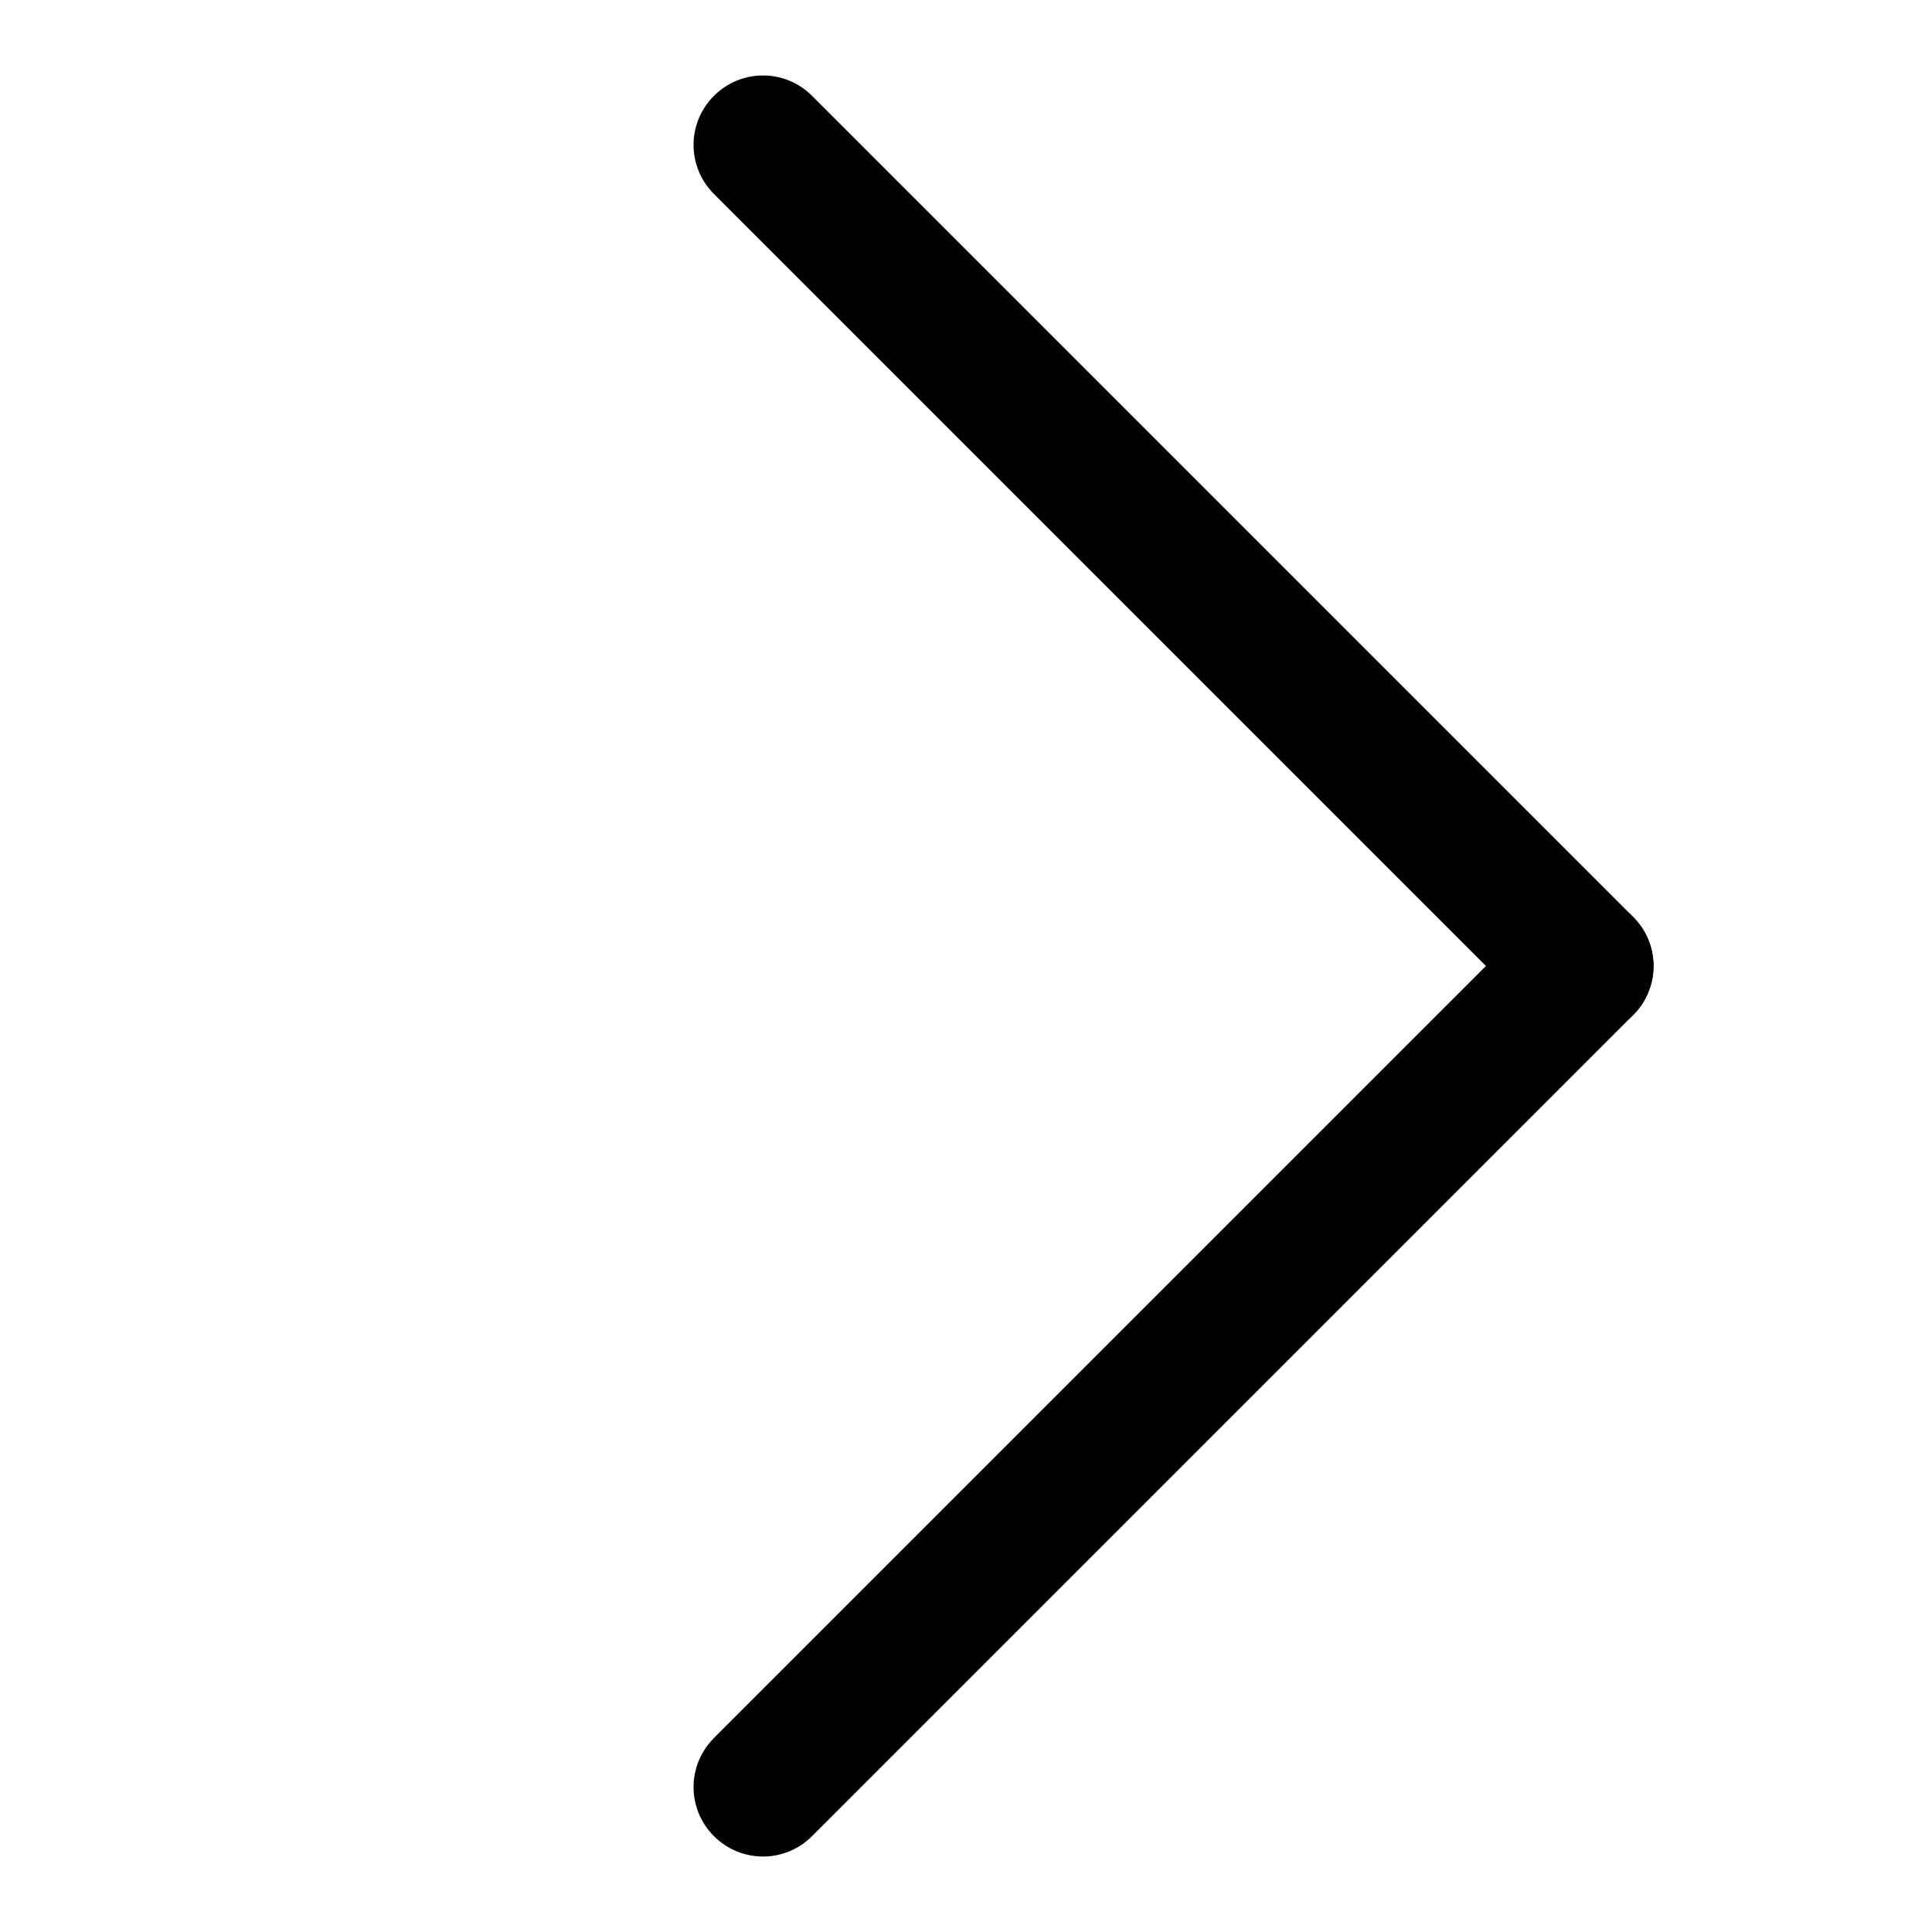
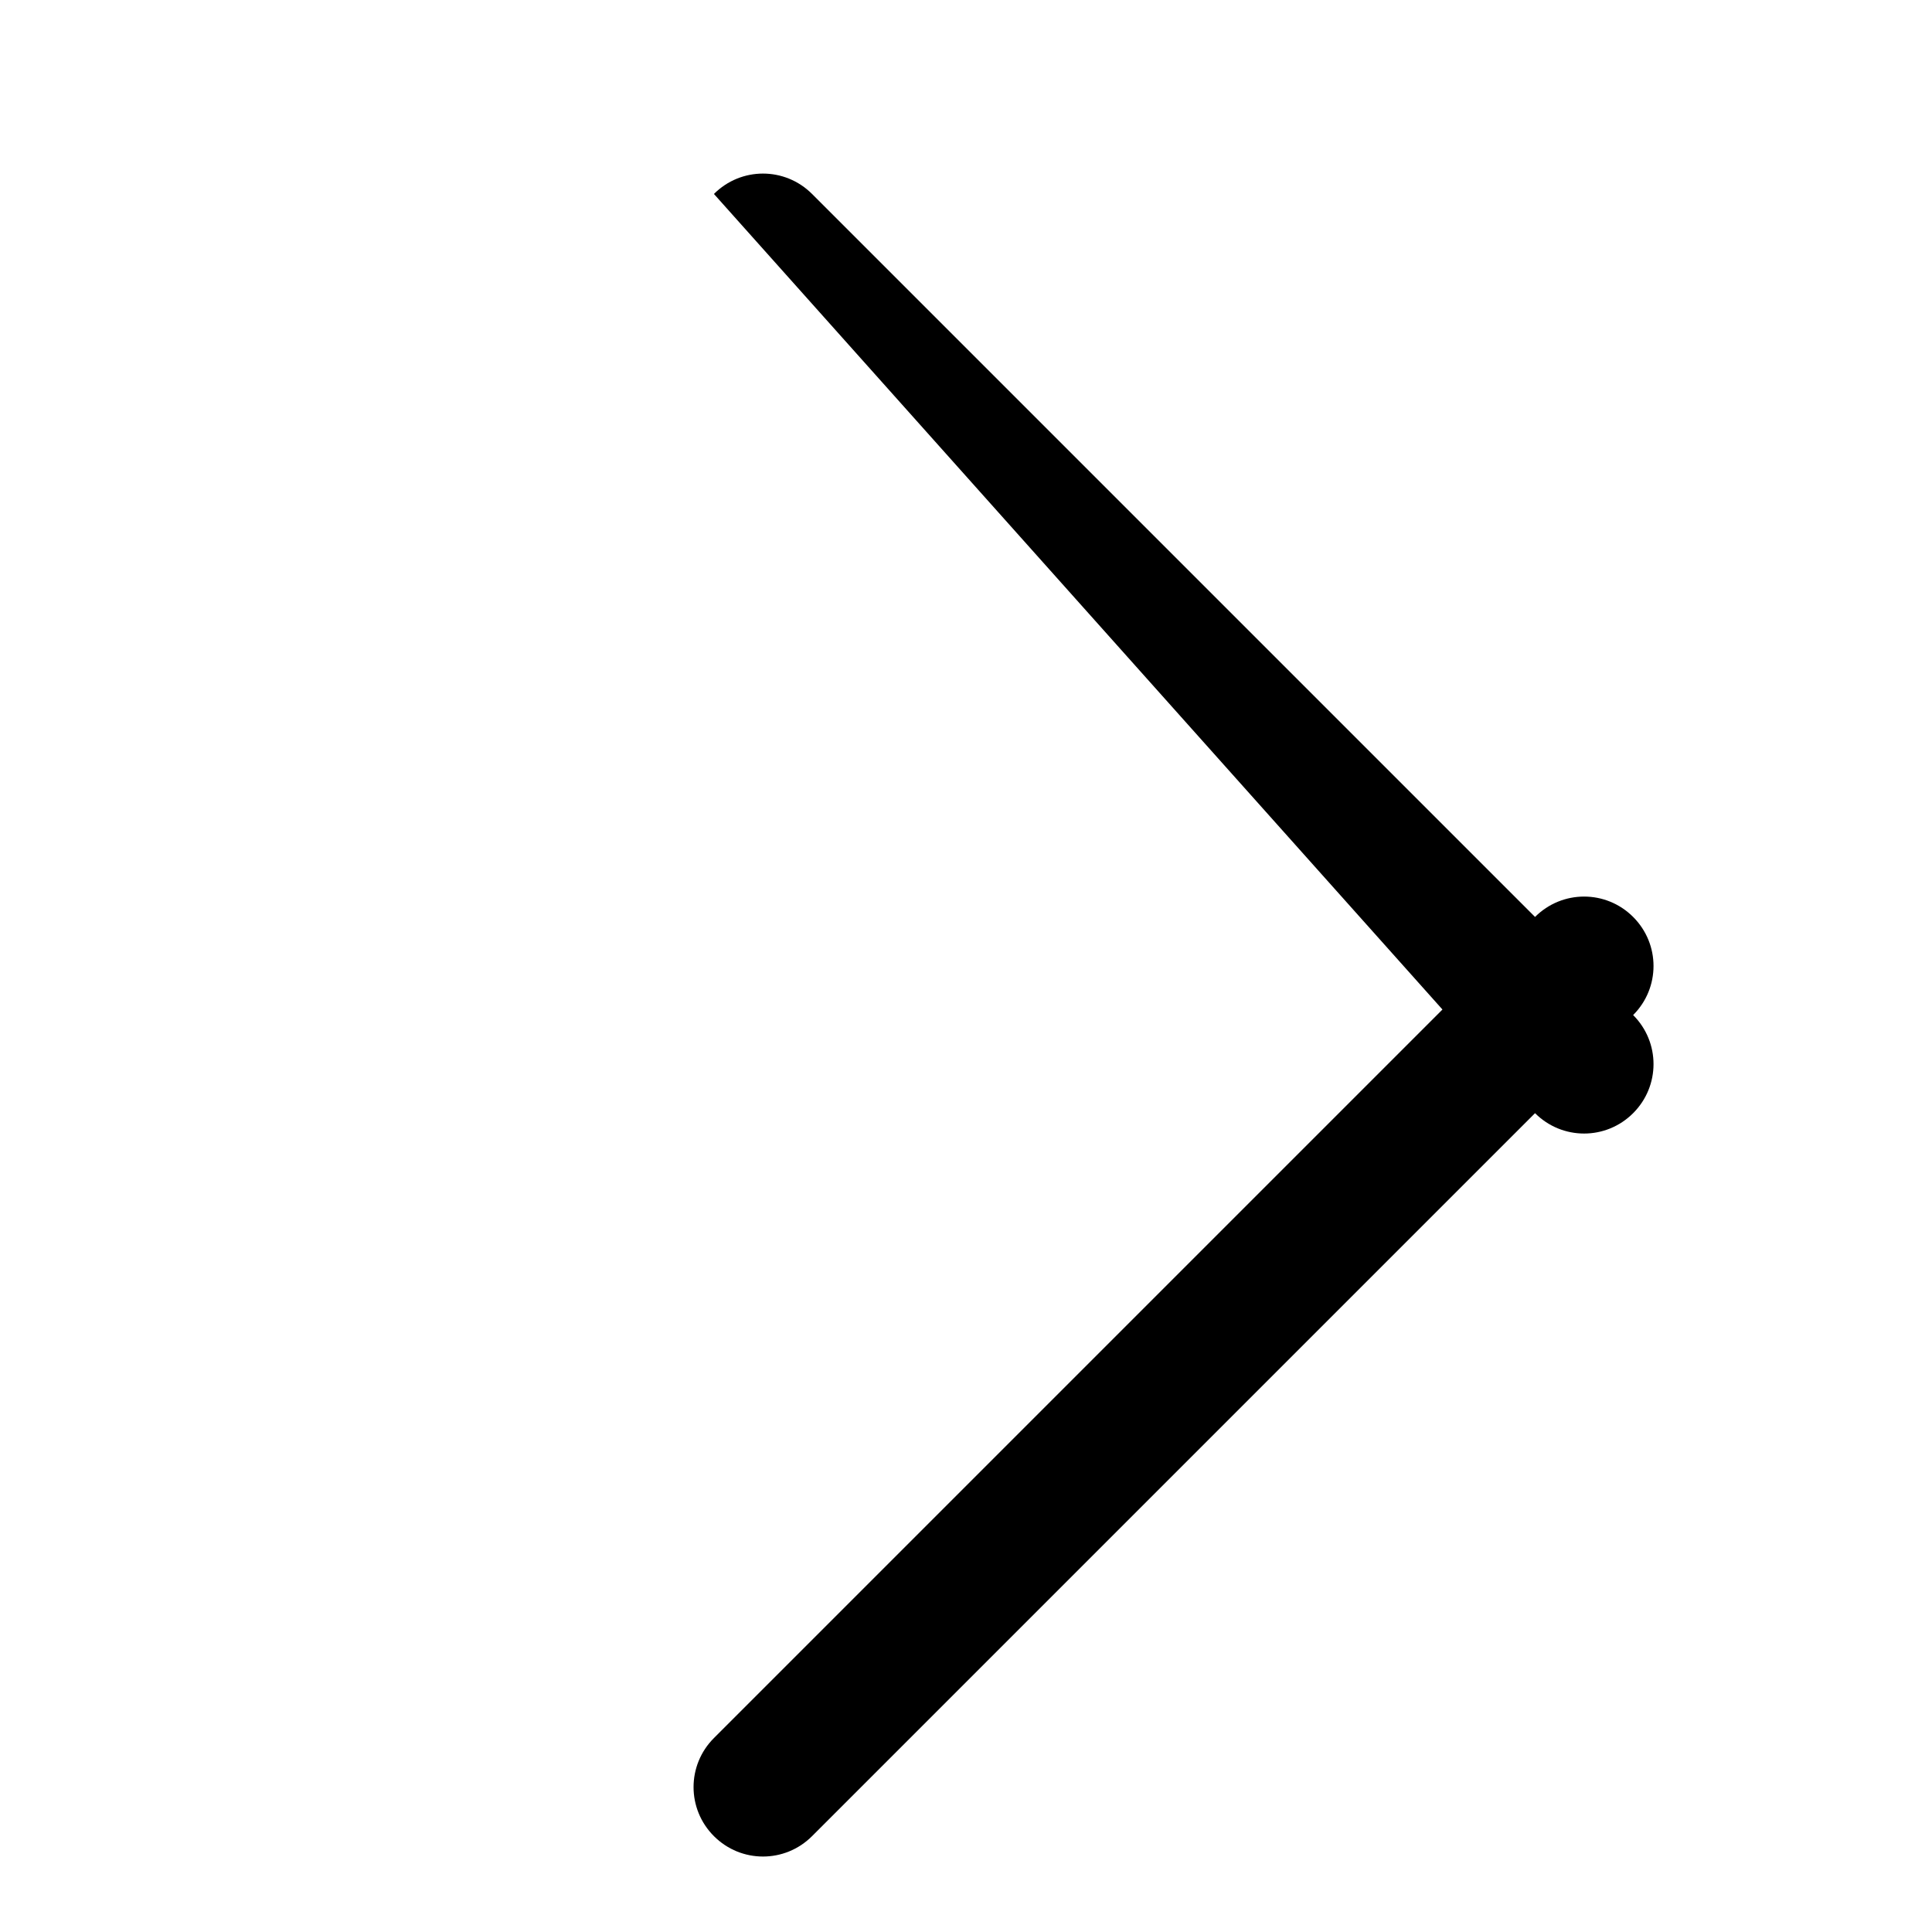
<svg xmlns="http://www.w3.org/2000/svg" version="1.1" x="0px" y="0px" viewBox="0 0 256 256" enable-background="new 0 0 256 256" xml:space="preserve">
  <g>
    <g>
-       <path fill="#000000" d="M155.6,54.9" />
      <path fill="#000000" d="M36.8,195.7" />
      <path fill="#000000" d="M94.6,230.3c-3.6,3.6-3.6,9.4,0,13l0,0c3.6,3.6,9.4,3.6,13,0l108.8-108.8c3.6-3.6,3.6-9.4,0-13l0,0c-3.6-3.6-9.4-3.6-13,0L94.6,230.3z" />
-       <path fill="#000000" d="M94.6,25.7c-3.6-3.6-3.6-9.4,0-13l0,0c3.6-3.6,9.4-3.6,13,0l108.8,108.8c3.6,3.6,3.6,9.4,0,13l0,0c-3.6,3.6-9.4,3.6-13,0L94.6,25.7z" />
+       <path fill="#000000" d="M94.6,25.7l0,0c3.6-3.6,9.4-3.6,13,0l108.8,108.8c3.6,3.6,3.6,9.4,0,13l0,0c-3.6,3.6-9.4,3.6-13,0L94.6,25.7z" />
    </g>
  </g>
</svg>